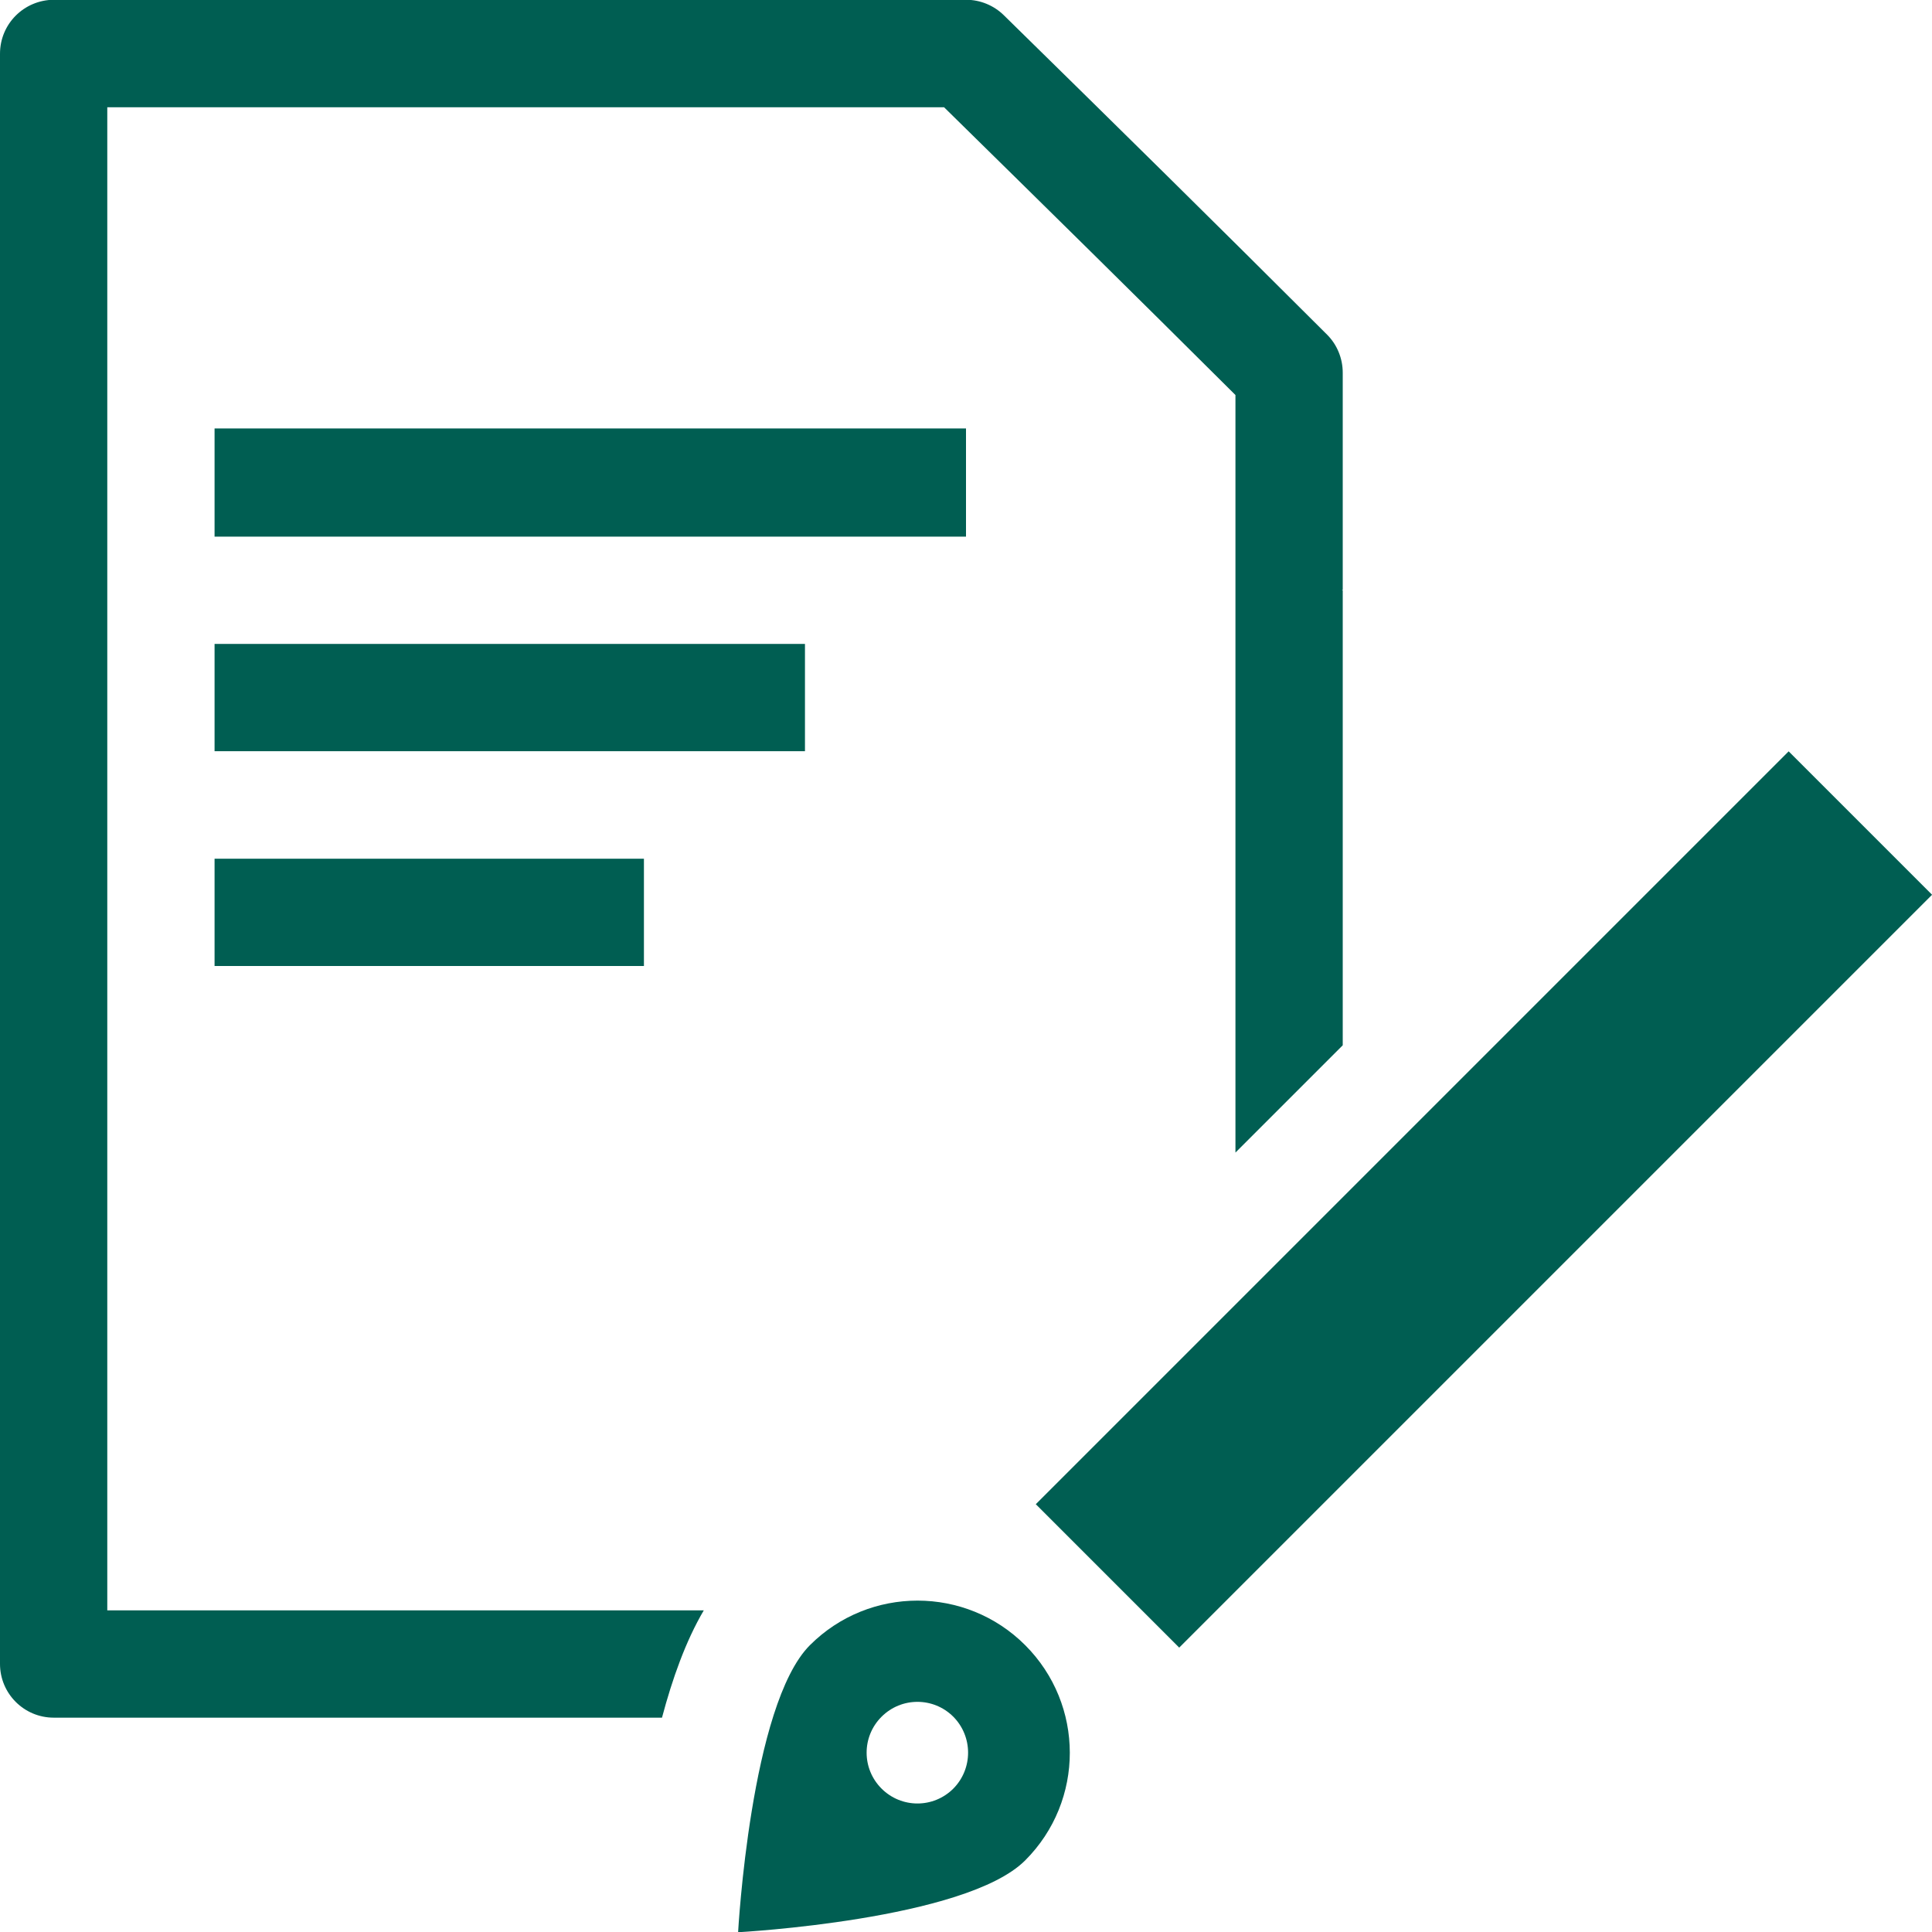
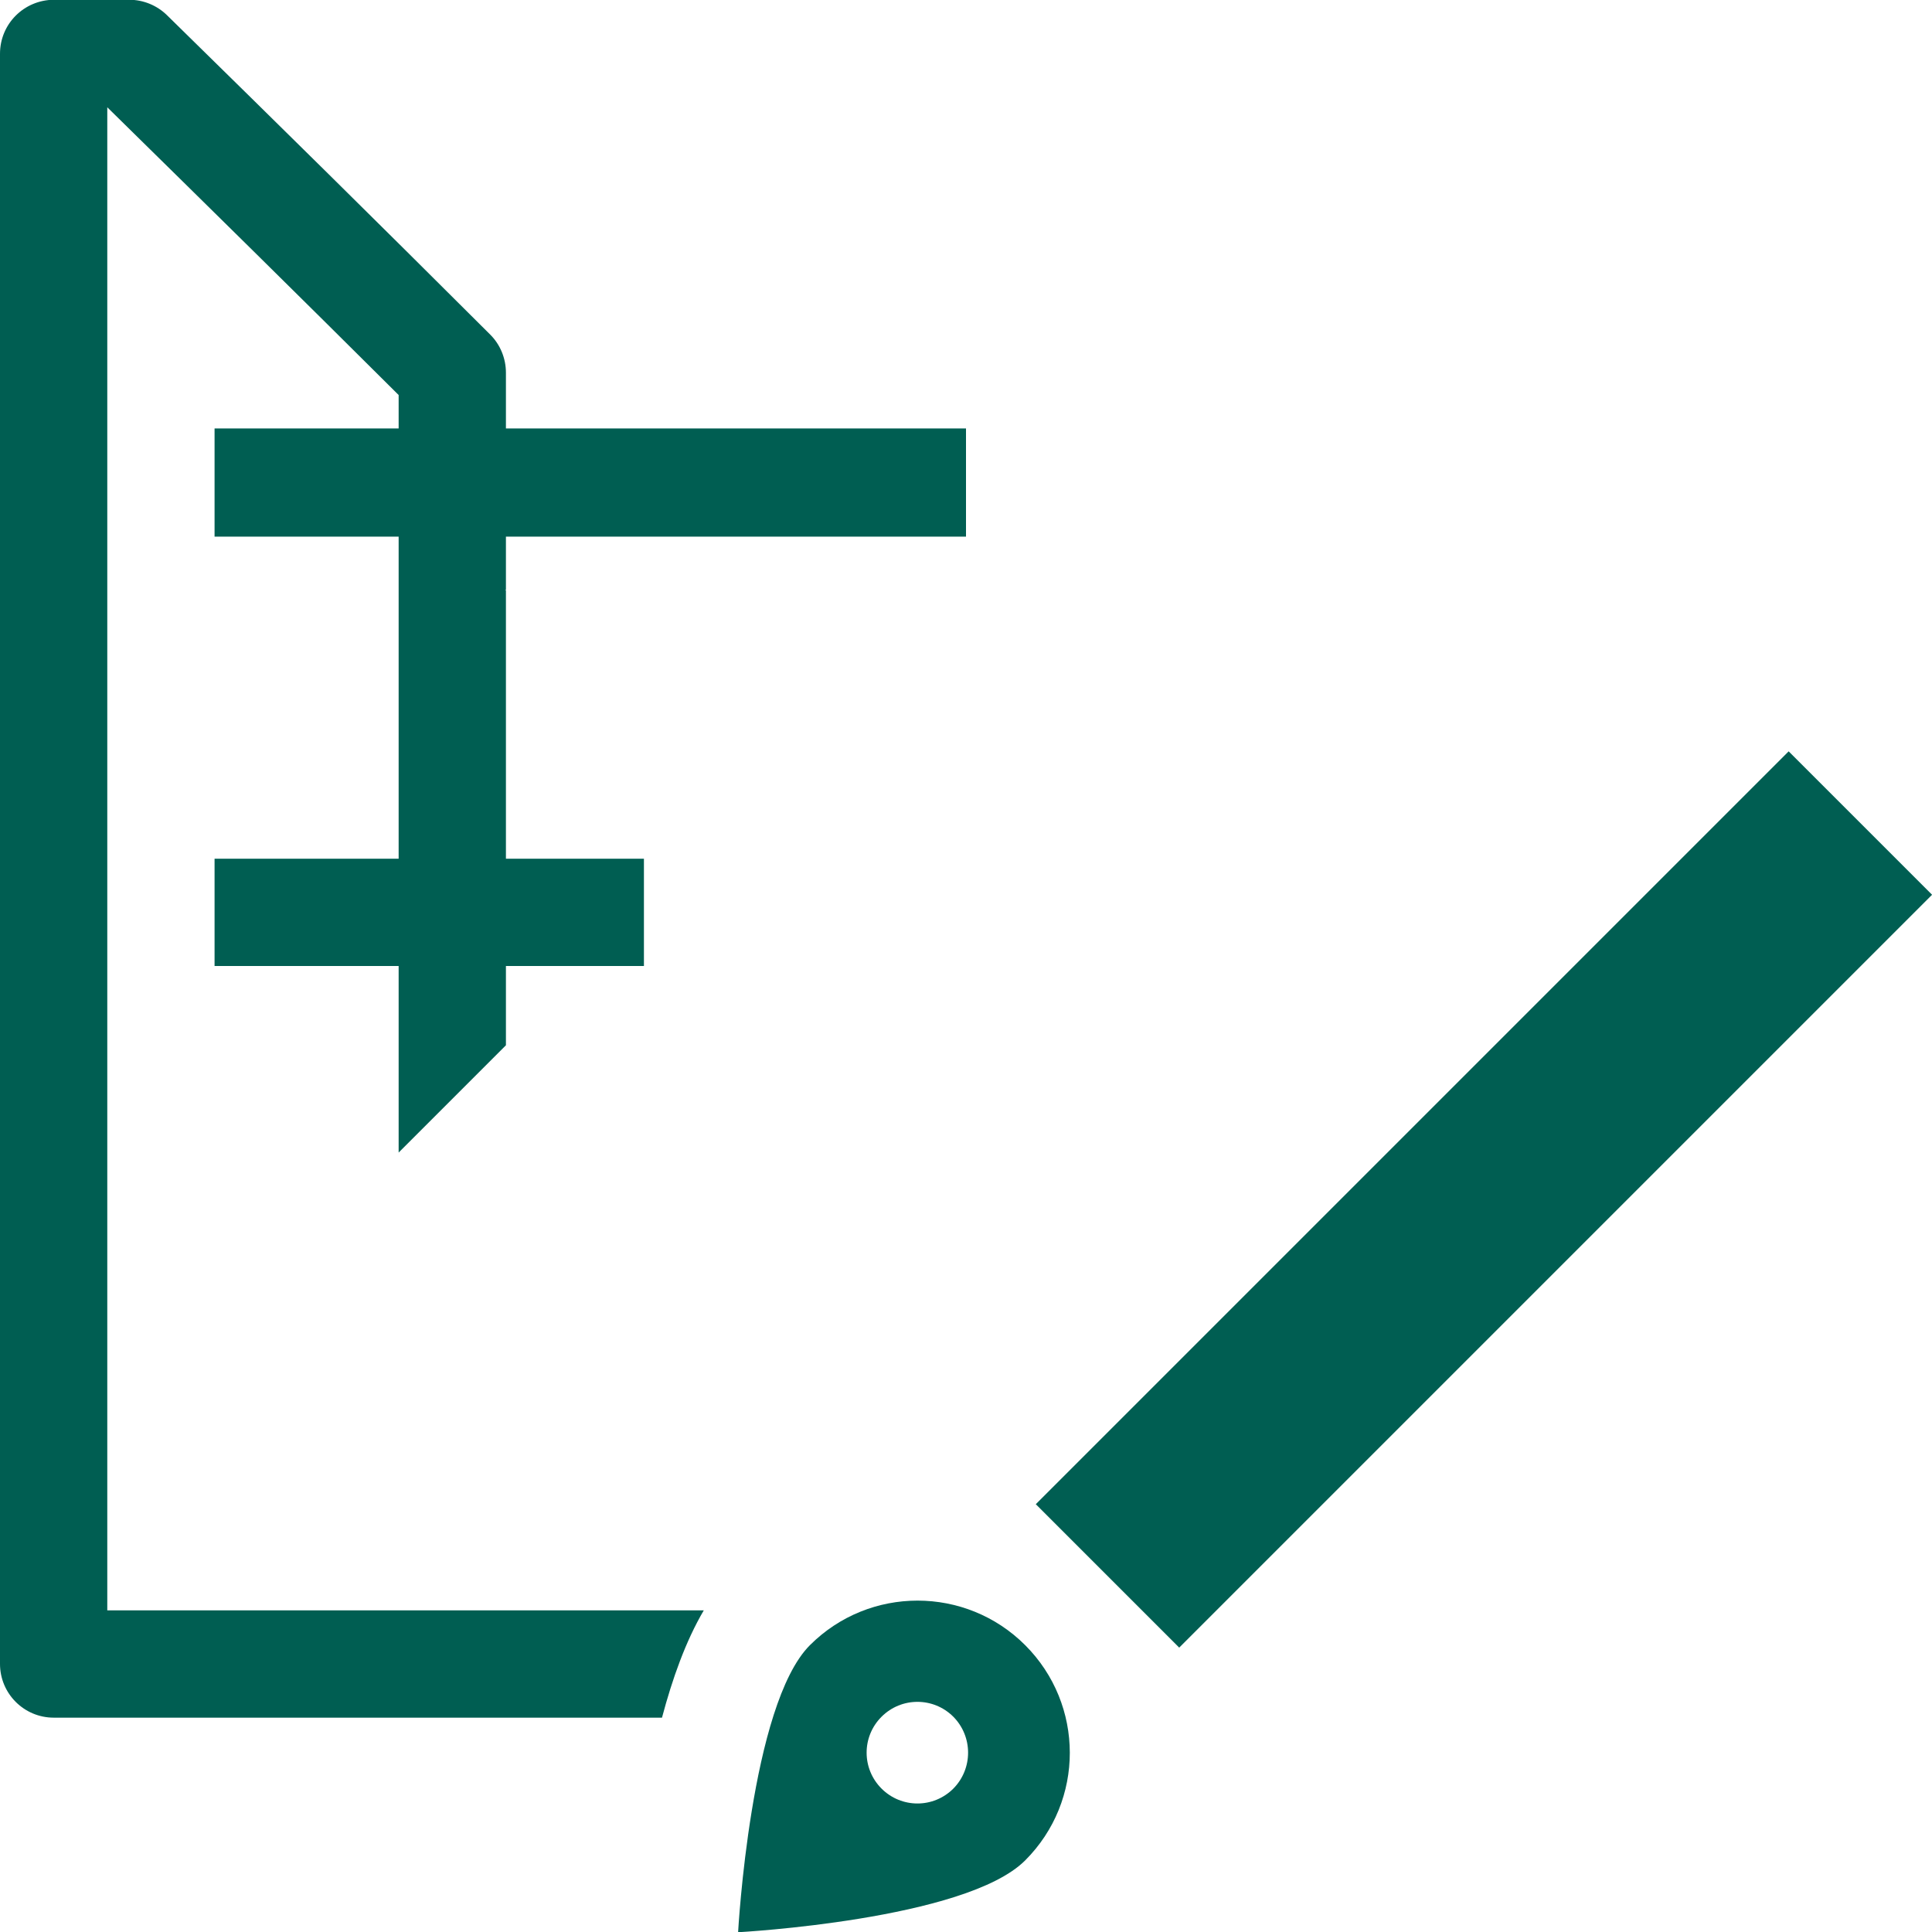
<svg xmlns="http://www.w3.org/2000/svg" id="Ebene_2" data-name="Ebene 2" viewBox="0 0 85.54 85.54">
  <defs>
    <style>
      .cls-1 {
        fill: #005e52;
      }
    </style>
  </defs>
  <g id="Ebene_1-2" data-name="Ebene 1">
    <g>
      <rect class="cls-1" x="9.5" y="38.02" width="19.01" height="4.75" />
      <rect class="cls-1" x="9.5" y="18.97" width="33.27" height="4.79" />
-       <rect class="cls-1" x="9.5" y="28.51" width="26.14" height="4.75" />
-       <path class="cls-1" d="m4.75,4.75h37.05c4.65,4.57,8.27,8.13,12.9,12.74v33.54l4.75-4.75v-20.15l-.04-.02h.04s0-9.61,0-9.61c0-.63-.25-1.24-.69-1.68-5.21-5.2-9.08-9.01-14.32-14.15-.44-.43-1.04-.68-1.67-.68H2.38C1.06,0,0,1.06,0,2.38v71.29c0,1.31,1.06,2.38,2.38,2.38h26.93c.46-1.73,1.05-3.39,1.85-4.75H4.75V4.75Z" />
+       <path class="cls-1" d="m4.75,4.75c4.65,4.57,8.27,8.13,12.9,12.74v33.54l4.75-4.75v-20.15l-.04-.02h.04s0-9.61,0-9.61c0-.63-.25-1.24-.69-1.68-5.21-5.2-9.08-9.01-14.32-14.15-.44-.43-1.04-.68-1.67-.68H2.38C1.06,0,0,1.06,0,2.38v71.29c0,1.31,1.06,2.38,2.38,2.38h26.93c.46-1.73,1.05-3.39,1.85-4.75H4.75V4.75Z" />
      <path class="cls-1" d="m35.86,72.84c-2.63,2.63-3.18,12.71-3.18,12.71,0,0,10.07-.54,12.71-3.18s2.63-6.9,0-9.53-6.9-2.63-9.53,0Zm6.35,6.35c-.88.88-2.3.88-3.18,0-.88-.88-.88-2.3,0-3.18.88-.88,2.3-.88,3.18,0,.87.88.87,2.3,0,3.18Z" />
      <rect class="cls-1" x="42.13" y="48.62" width="47.14" height="8.98" transform="translate(-18.31 62.01) rotate(-45)" />
    </g>
  </g>
</svg>